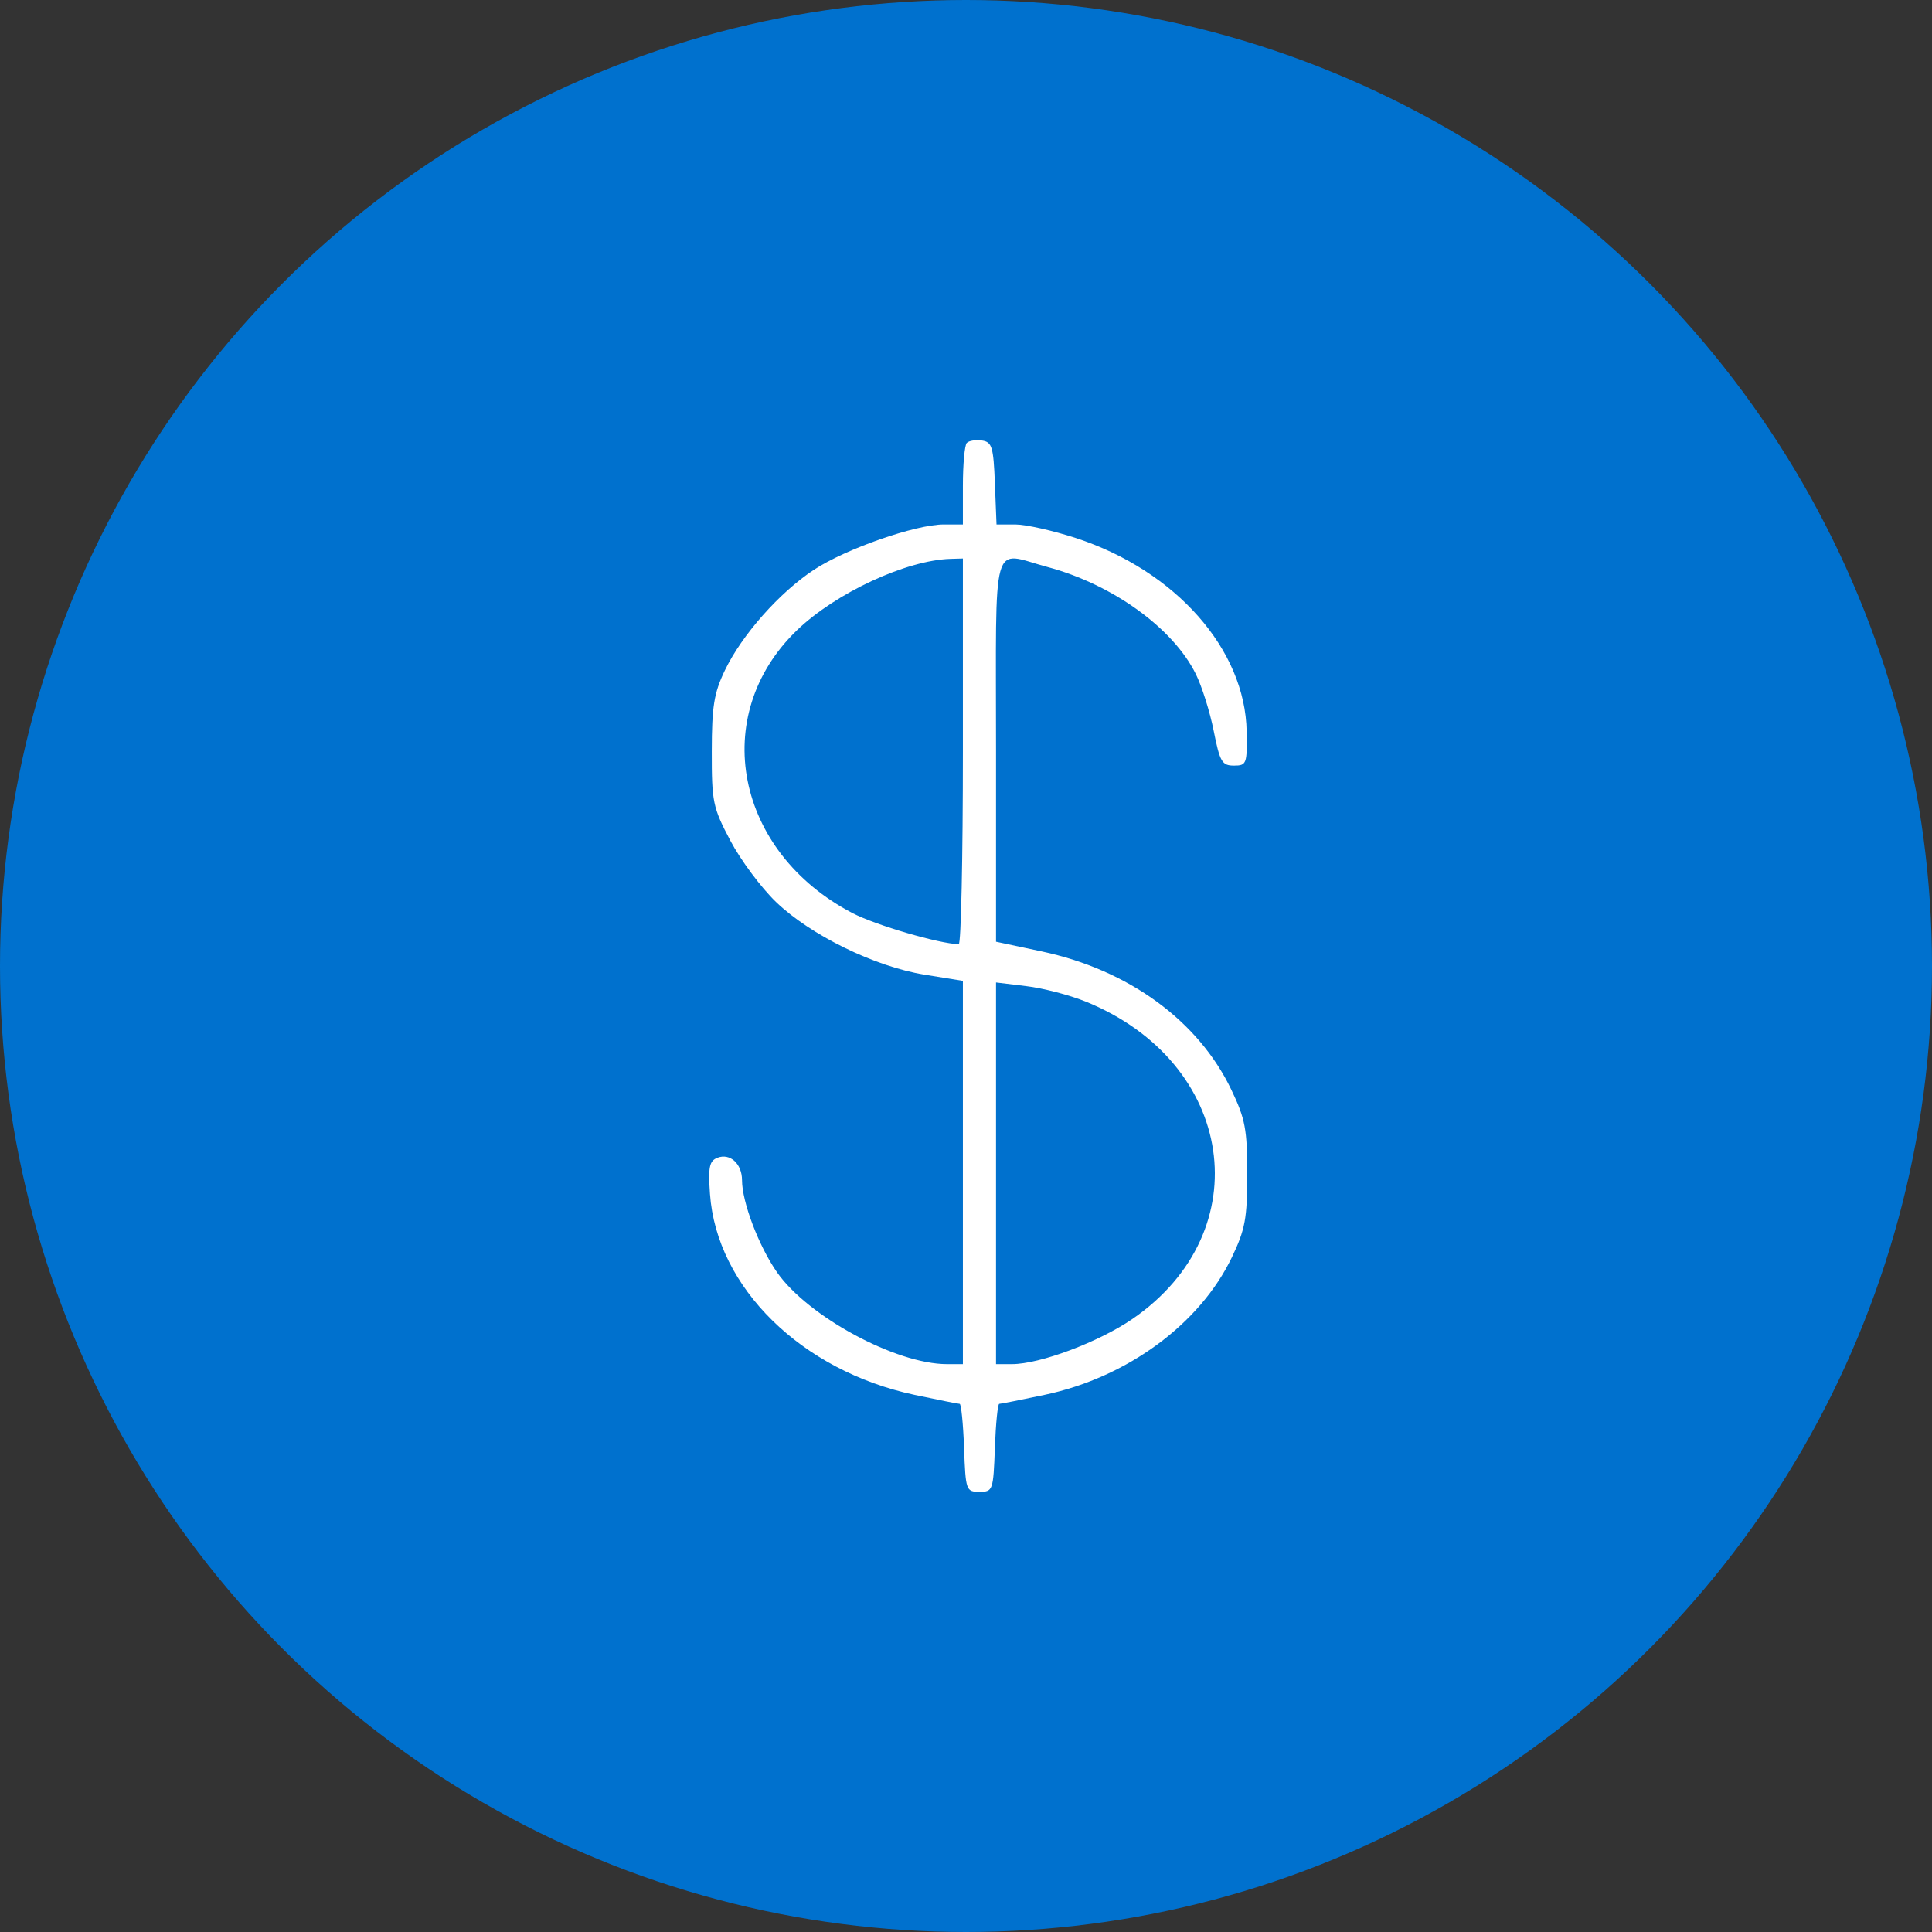
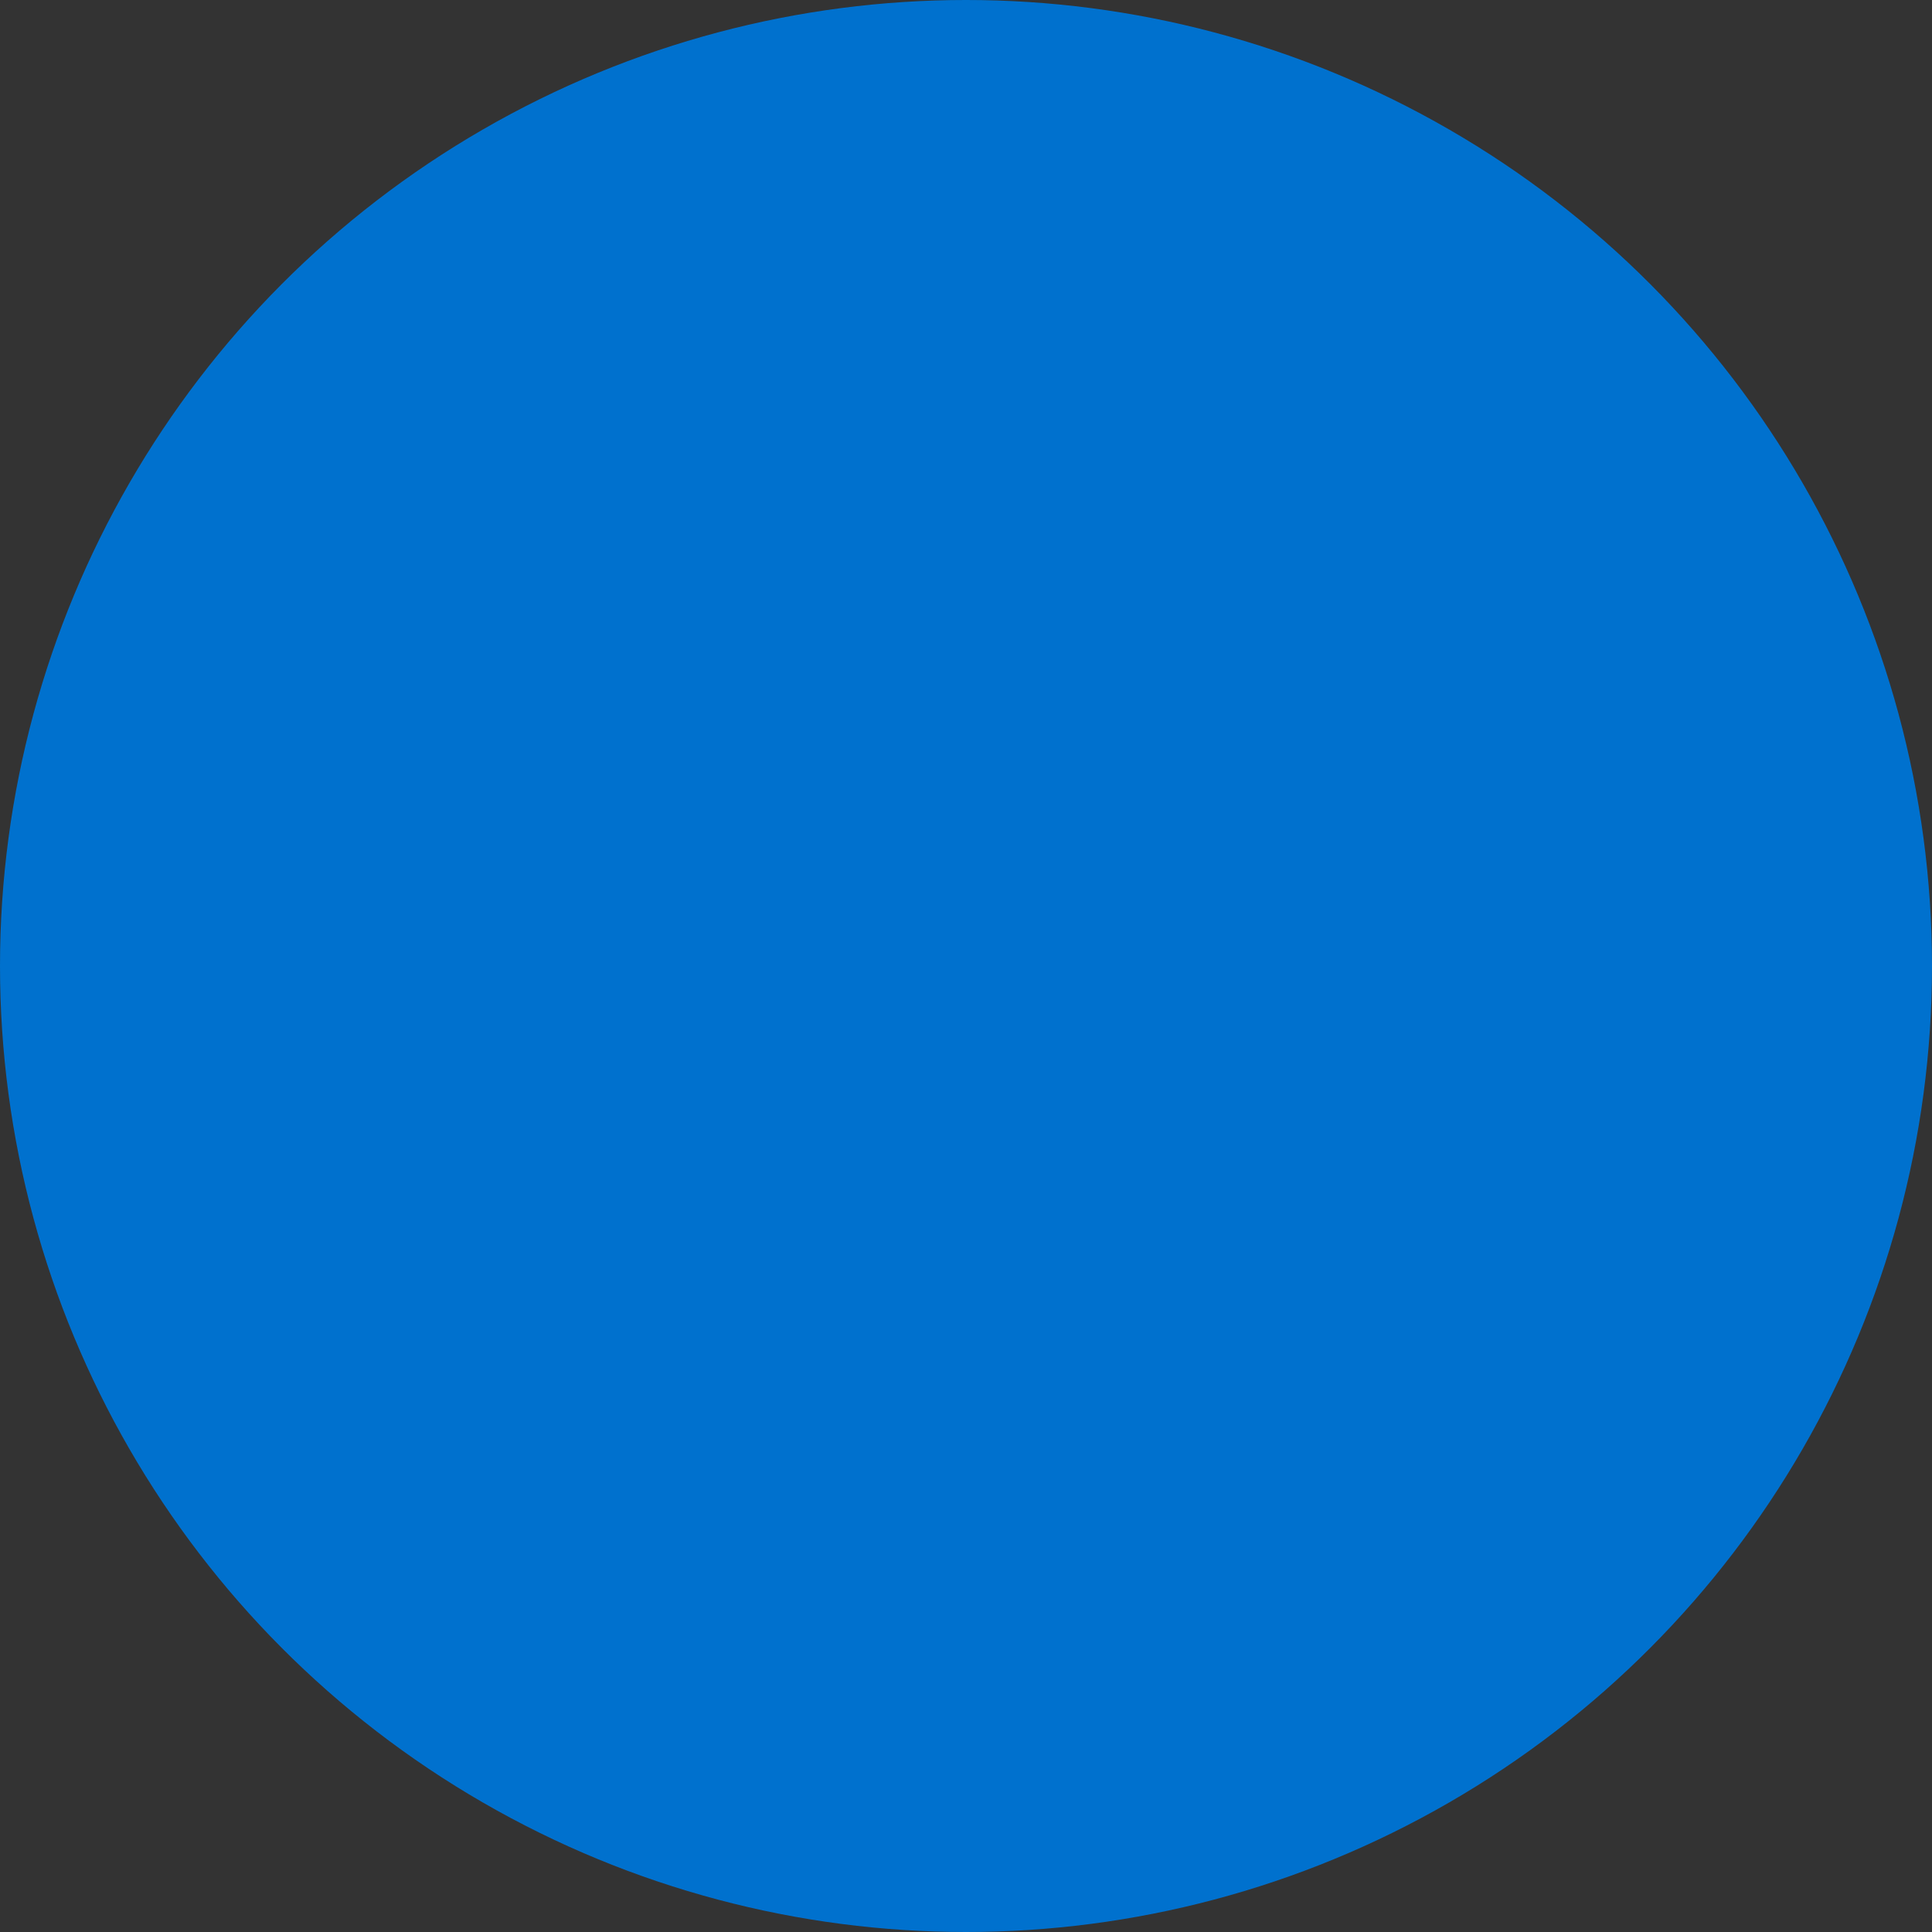
<svg xmlns="http://www.w3.org/2000/svg" width="79" height="79" fill="none">
  <rect width="100%" height="100%" fill="#333333" stroke="none" />
  <circle cx="39.5" cy="39.5" r="39.5" fill="#0071CE" />
-   <path fill-rule="evenodd" clip-rule="evenodd" d="M39.533 18.11c-.088.09-.16.878-.16 1.75v1.585h-.781c-1.152 0-4.017 1-5.313 1.855-1.411.93-2.941 2.66-3.639 4.112-.445.927-.533 1.47-.535 3.313-.004 2.068.043 2.293.76 3.65.42.796 1.26 1.925 1.867 2.508 1.409 1.355 4.037 2.641 6.066 2.97l1.575.254V55.78h-.653c-2.085 0-5.684-1.946-6.948-3.756-.744-1.067-1.43-2.87-1.43-3.764 0-.675-.492-1.122-1.011-.917-.325.128-.376.38-.3 1.474.27 3.829 3.742 7.238 8.373 8.221.948.201 1.775.366 1.837.366.062 0 .143.81.18 1.798.063 1.745.082 1.798.63 1.798.547 0 .566-.053.63-1.798.036-.989.117-1.798.179-1.798.062 0 .896-.165 1.853-.368 3.386-.715 6.356-2.9 7.663-5.634.541-1.132.624-1.583.624-3.394 0-1.83-.08-2.255-.649-3.445-1.35-2.825-4.2-4.904-7.76-5.66l-1.863-.396v-7.835c0-8.91-.224-8.111 2.1-7.489 2.663.713 5.134 2.494 6.067 4.374.249.502.58 1.55.734 2.33.251 1.264.34 1.418.827 1.418.517 0 .543-.069.52-1.392-.055-3.356-2.901-6.58-6.985-7.913-.935-.305-2.047-.555-2.472-.555h-.771l-.067-1.682c-.058-1.49-.119-1.69-.527-1.75-.253-.037-.533.007-.62.097zm-.16 12.615c0 4.338-.076 7.886-.17 7.884-.805-.02-3.391-.776-4.339-1.269-4.8-2.5-5.896-8.09-2.27-11.575 1.584-1.522 4.46-2.858 6.271-2.913l.508-.015v7.888zm5.009 10.224c6.133 2.485 7.154 9.395 1.92 12.987-1.376.943-3.779 1.844-4.92 1.844h-.654V40.173l1.237.15c.68.081 1.768.364 2.417.627z" fill="#fff" />
</svg>